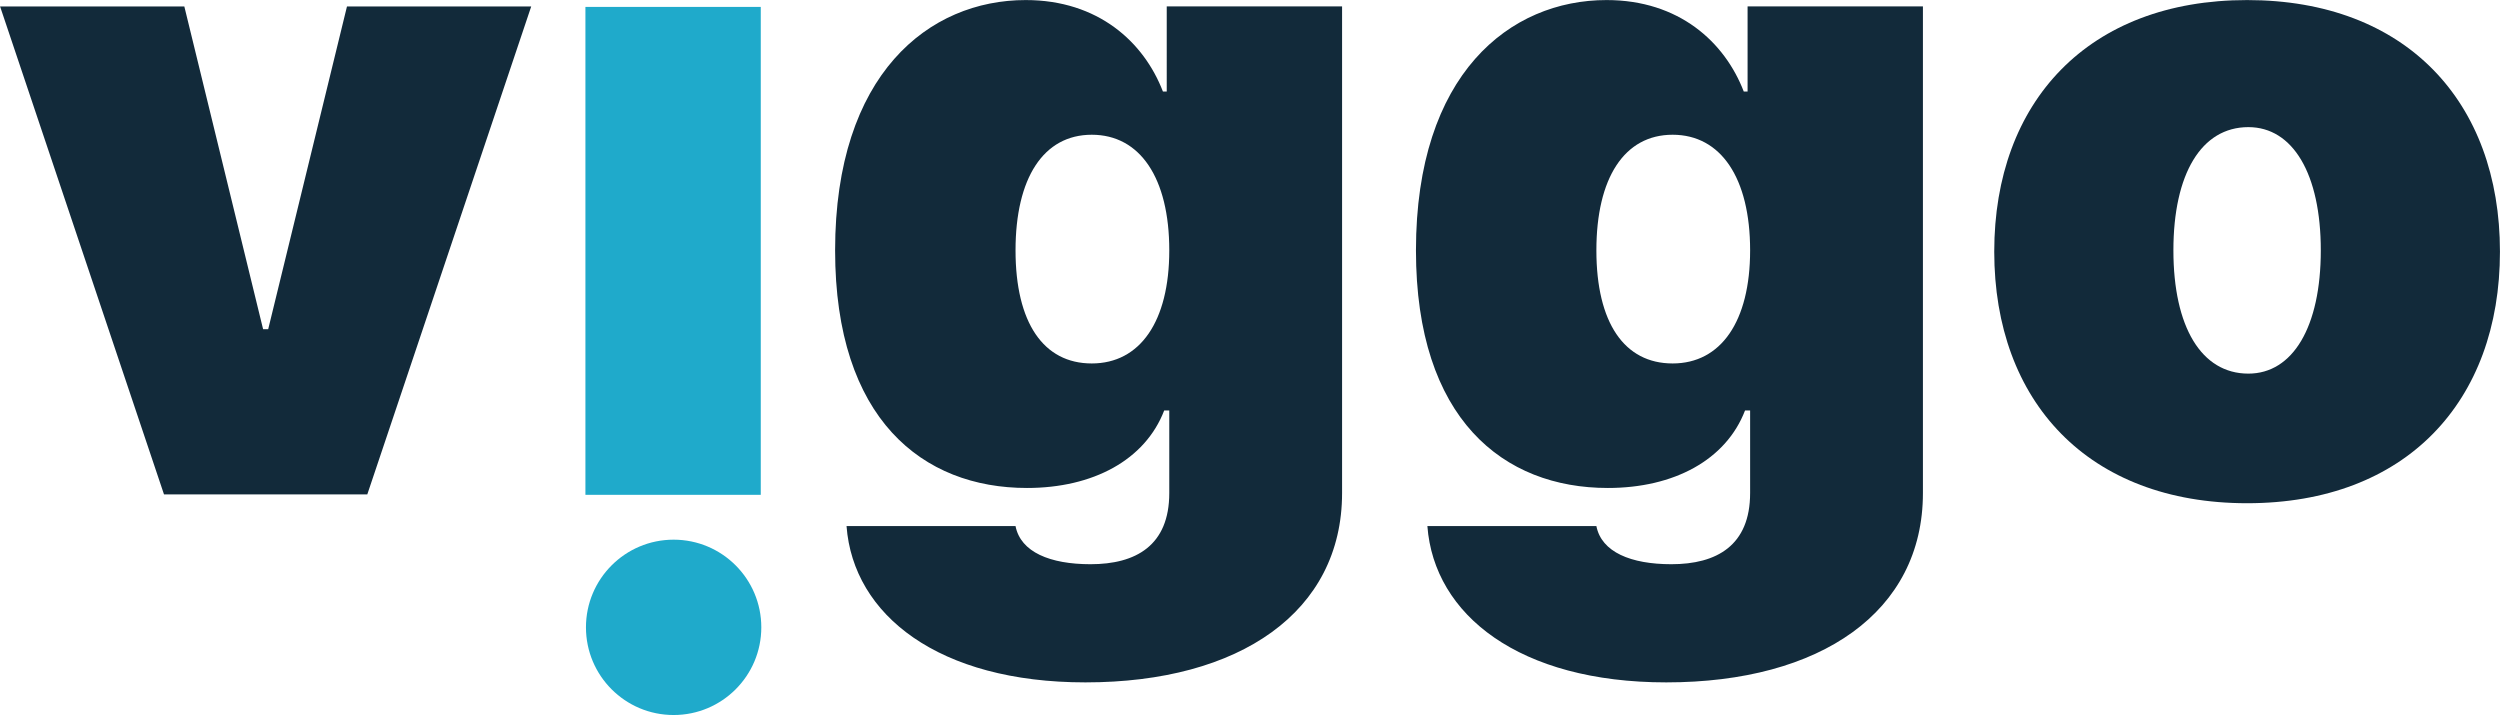
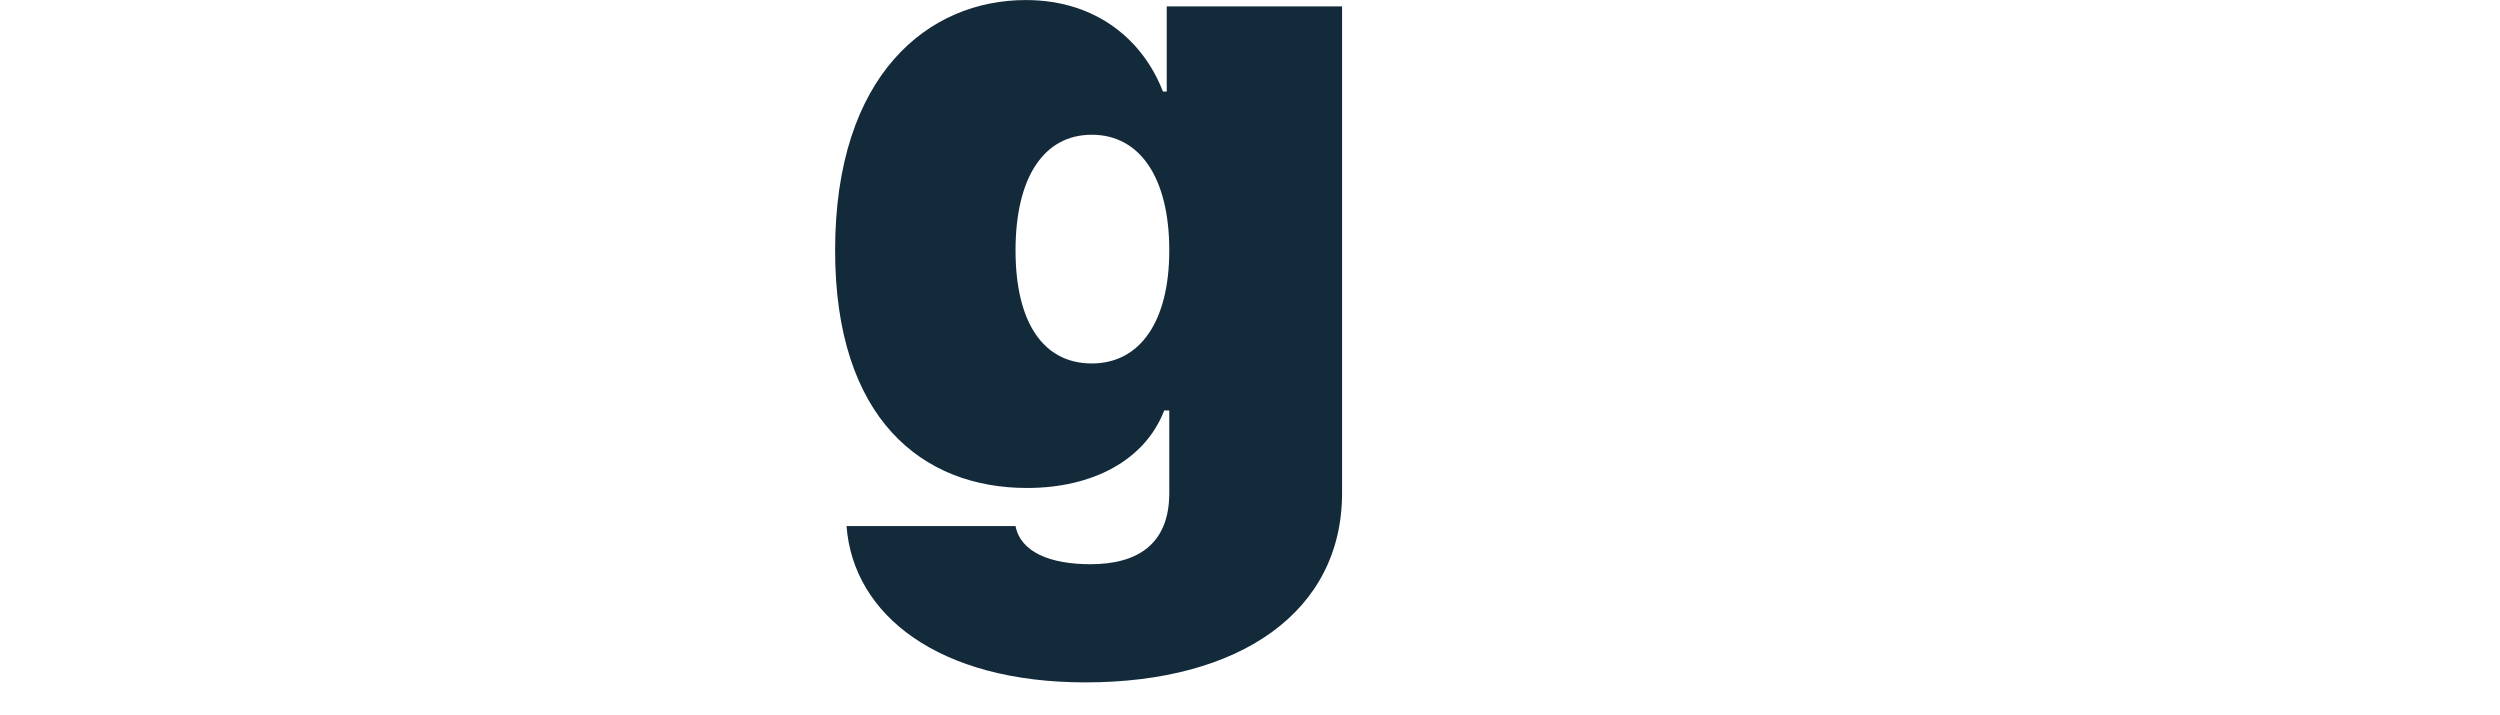
<svg xmlns="http://www.w3.org/2000/svg" version="1.1" id="svg1" width="533.335" height="152.542" viewBox="0 0 533.335 152.542">
  <defs id="defs1">
    <clipPath clipPathUnits="userSpaceOnUse" id="clipPath4">
      <path d="M 0,595.28 H 841.89 V 0 H 0 Z" transform="translate(-408.03,-314.786)" id="path4" />
    </clipPath>
    <clipPath clipPathUnits="userSpaceOnUse" id="clipPath6">
-       <path d="M 0,595.28 H 841.89 V 0 H 0 Z" transform="translate(-500.965,-314.786)" id="path6" />
-     </clipPath>
+       </clipPath>
    <clipPath clipPathUnits="userSpaceOnUse" id="clipPath8">
      <path d="M 0,595.28 H 841.89 V 0 H 0 Z" transform="translate(-592.273,-314.786)" id="path8" />
    </clipPath>
    <clipPath clipPathUnits="userSpaceOnUse" id="clipPath10">
-       <path d="M 0,595.28 H 841.89 V 0 H 0 Z" transform="translate(-342.753,-254.47)" id="path10" />
-     </clipPath>
+       </clipPath>
  </defs>
  <g id="layer-MC0" transform="translate(-294.593,-320.579)">
-     <path id="path1" d="m 0,0 h -32.536 l -26.232,78.086 h 29.486 l 12.607,-51.651 h 0.814 l 12.608,51.651 h 29.485 z" style="fill:#122a3a;fill-opacity:1;fill-rule:nonzero;stroke:none" transform="matrix(1.333,0,0,-1.333,372.95,426.049)" />
-     <path id="path2" d="m 314.691,353.829 h 28.062 v -78.086 h -28.062 z" style="fill:#1faacb;fill-opacity:1;fill-rule:nonzero;stroke:none" transform="matrix(1.333,0,0,-1.333,0,793.707)" />
+     <path id="path2" d="m 314.691,353.829 h 28.062 h -28.062 z" style="fill:#1faacb;fill-opacity:1;fill-rule:nonzero;stroke:none" transform="matrix(1.333,0,0,-1.333,0,793.707)" />
    <path id="path3" d="m 0,0 c 0,11.591 -4.677,18.505 -12.405,18.505 -7.726,0 -12.2,-6.914 -12.2,-18.505 0,-11.591 4.474,-18.098 12.2,-18.098 C -4.677,-18.098 0,-11.387 0,0 m -51.651,-44.127 h 27.046 c 0.813,-4.168 5.541,-6.101 11.997,-6.101 7.27,0 12.608,3 12.608,11.388 v 13.218 h -0.813 c -3.051,-7.931 -11.388,-12.404 -21.962,-12.404 -16.675,0 -30.706,10.98 -30.706,38.026 0,28.266 15.048,40.06 30.502,40.06 11.592,0 18.912,-6.711 21.962,-14.642 h 0.61 V 39.043 H 27.655 V -38.84 c 0,-19.013 -16.369,-30.299 -41.076,-30.299 -23.487,0 -37.162,10.778 -38.23,25.012" style="fill:#122a3a;fill-opacity:1;fill-rule:nonzero;stroke:none" transform="matrix(1.333,0,0,-1.333,544.04,373.992)" clip-path="url(#clipPath4)" />
-     <path id="path5" d="m 0,0 c 0,11.591 -4.677,18.505 -12.404,18.505 -7.727,0 -12.2,-6.914 -12.2,-18.505 0,-11.591 4.473,-18.098 12.2,-18.098 C -4.677,-18.098 0,-11.387 0,0 m -51.65,-44.127 h 27.046 c 0.813,-4.168 5.541,-6.101 11.997,-6.101 7.269,0 12.607,3 12.607,11.388 v 13.218 h -0.813 c -3.05,-7.931 -11.387,-12.404 -21.961,-12.404 -16.675,0 -30.706,10.98 -30.706,38.026 0,28.266 15.047,40.06 30.502,40.06 11.591,0 18.912,-6.711 21.961,-14.642 h 0.611 V 39.043 H 27.656 V -38.84 c 0,-19.013 -16.37,-30.299 -41.077,-30.299 -23.486,0 -37.162,10.778 -38.229,25.012" style="fill:#122a3a;fill-opacity:1;fill-rule:nonzero;stroke:none" transform="matrix(1.333,0,0,-1.333,667.953,373.992)" clip-path="url(#clipPath6)" />
-     <path id="path7" d="m 0,0 c 0,12.251 -4.475,19.724 -11.591,19.724 -7.524,0 -11.998,-7.473 -11.998,-19.724 0,-12.252 4.474,-19.725 11.998,-19.725 C -4.475,-19.725 0,-12.252 0,0 m -52.262,-0.203 c 0,23.995 15.049,40.263 40.467,40.263 25.419,0 40.467,-16.268 40.467,-40.263 0,-23.995 -15.048,-40.264 -40.467,-40.264 -25.418,0 -40.467,16.269 -40.467,40.264" style="fill:#122a3a;fill-opacity:1;fill-rule:nonzero;stroke:none" transform="matrix(1.333,0,0,-1.333,789.698,373.992)" clip-path="url(#clipPath8)" />
    <path id="path9" d="m 0,0 c 0,-7.749 -6.282,-14.031 -14.031,-14.031 -7.749,0 -14.031,6.282 -14.031,14.031 0,7.749 6.282,14.031 14.031,14.031 C -6.282,14.031 0,7.749 0,0" style="fill:#1faacb;fill-opacity:1;fill-rule:nonzero;stroke:none" transform="matrix(1.333,0,0,-1.333,457.005,454.413)" clip-path="url(#clipPath10)" />
  </g>
</svg>